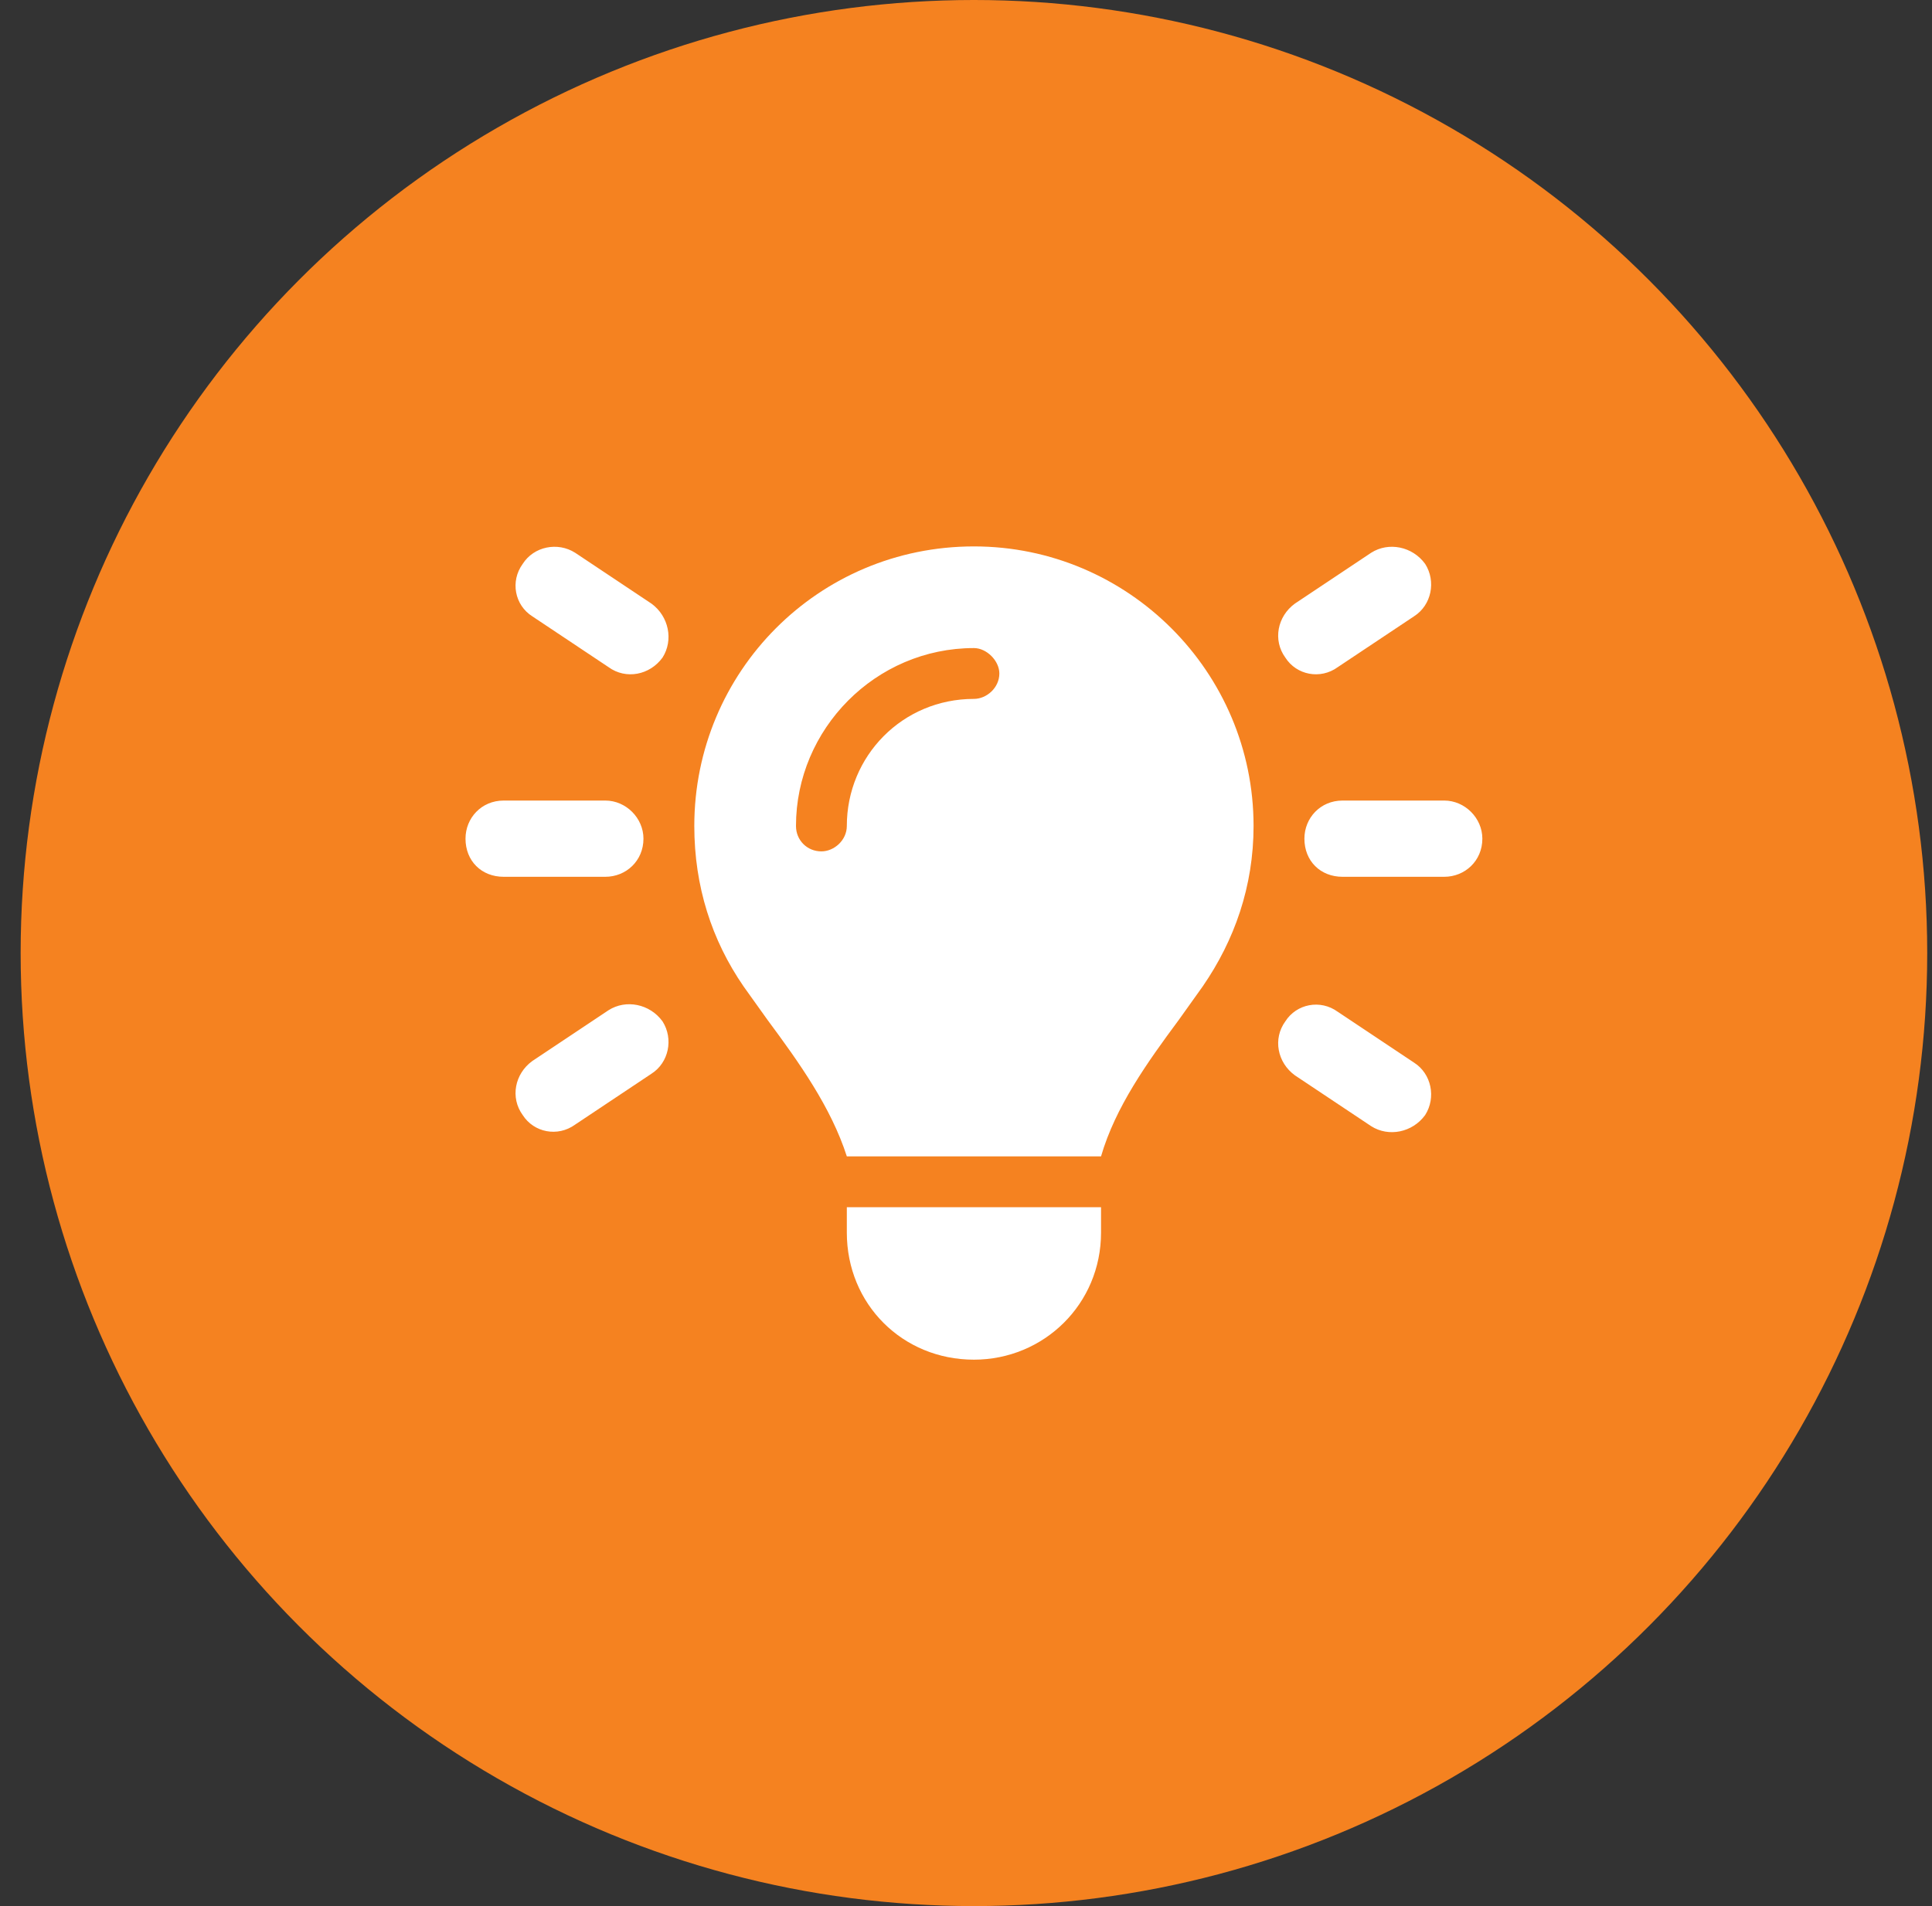
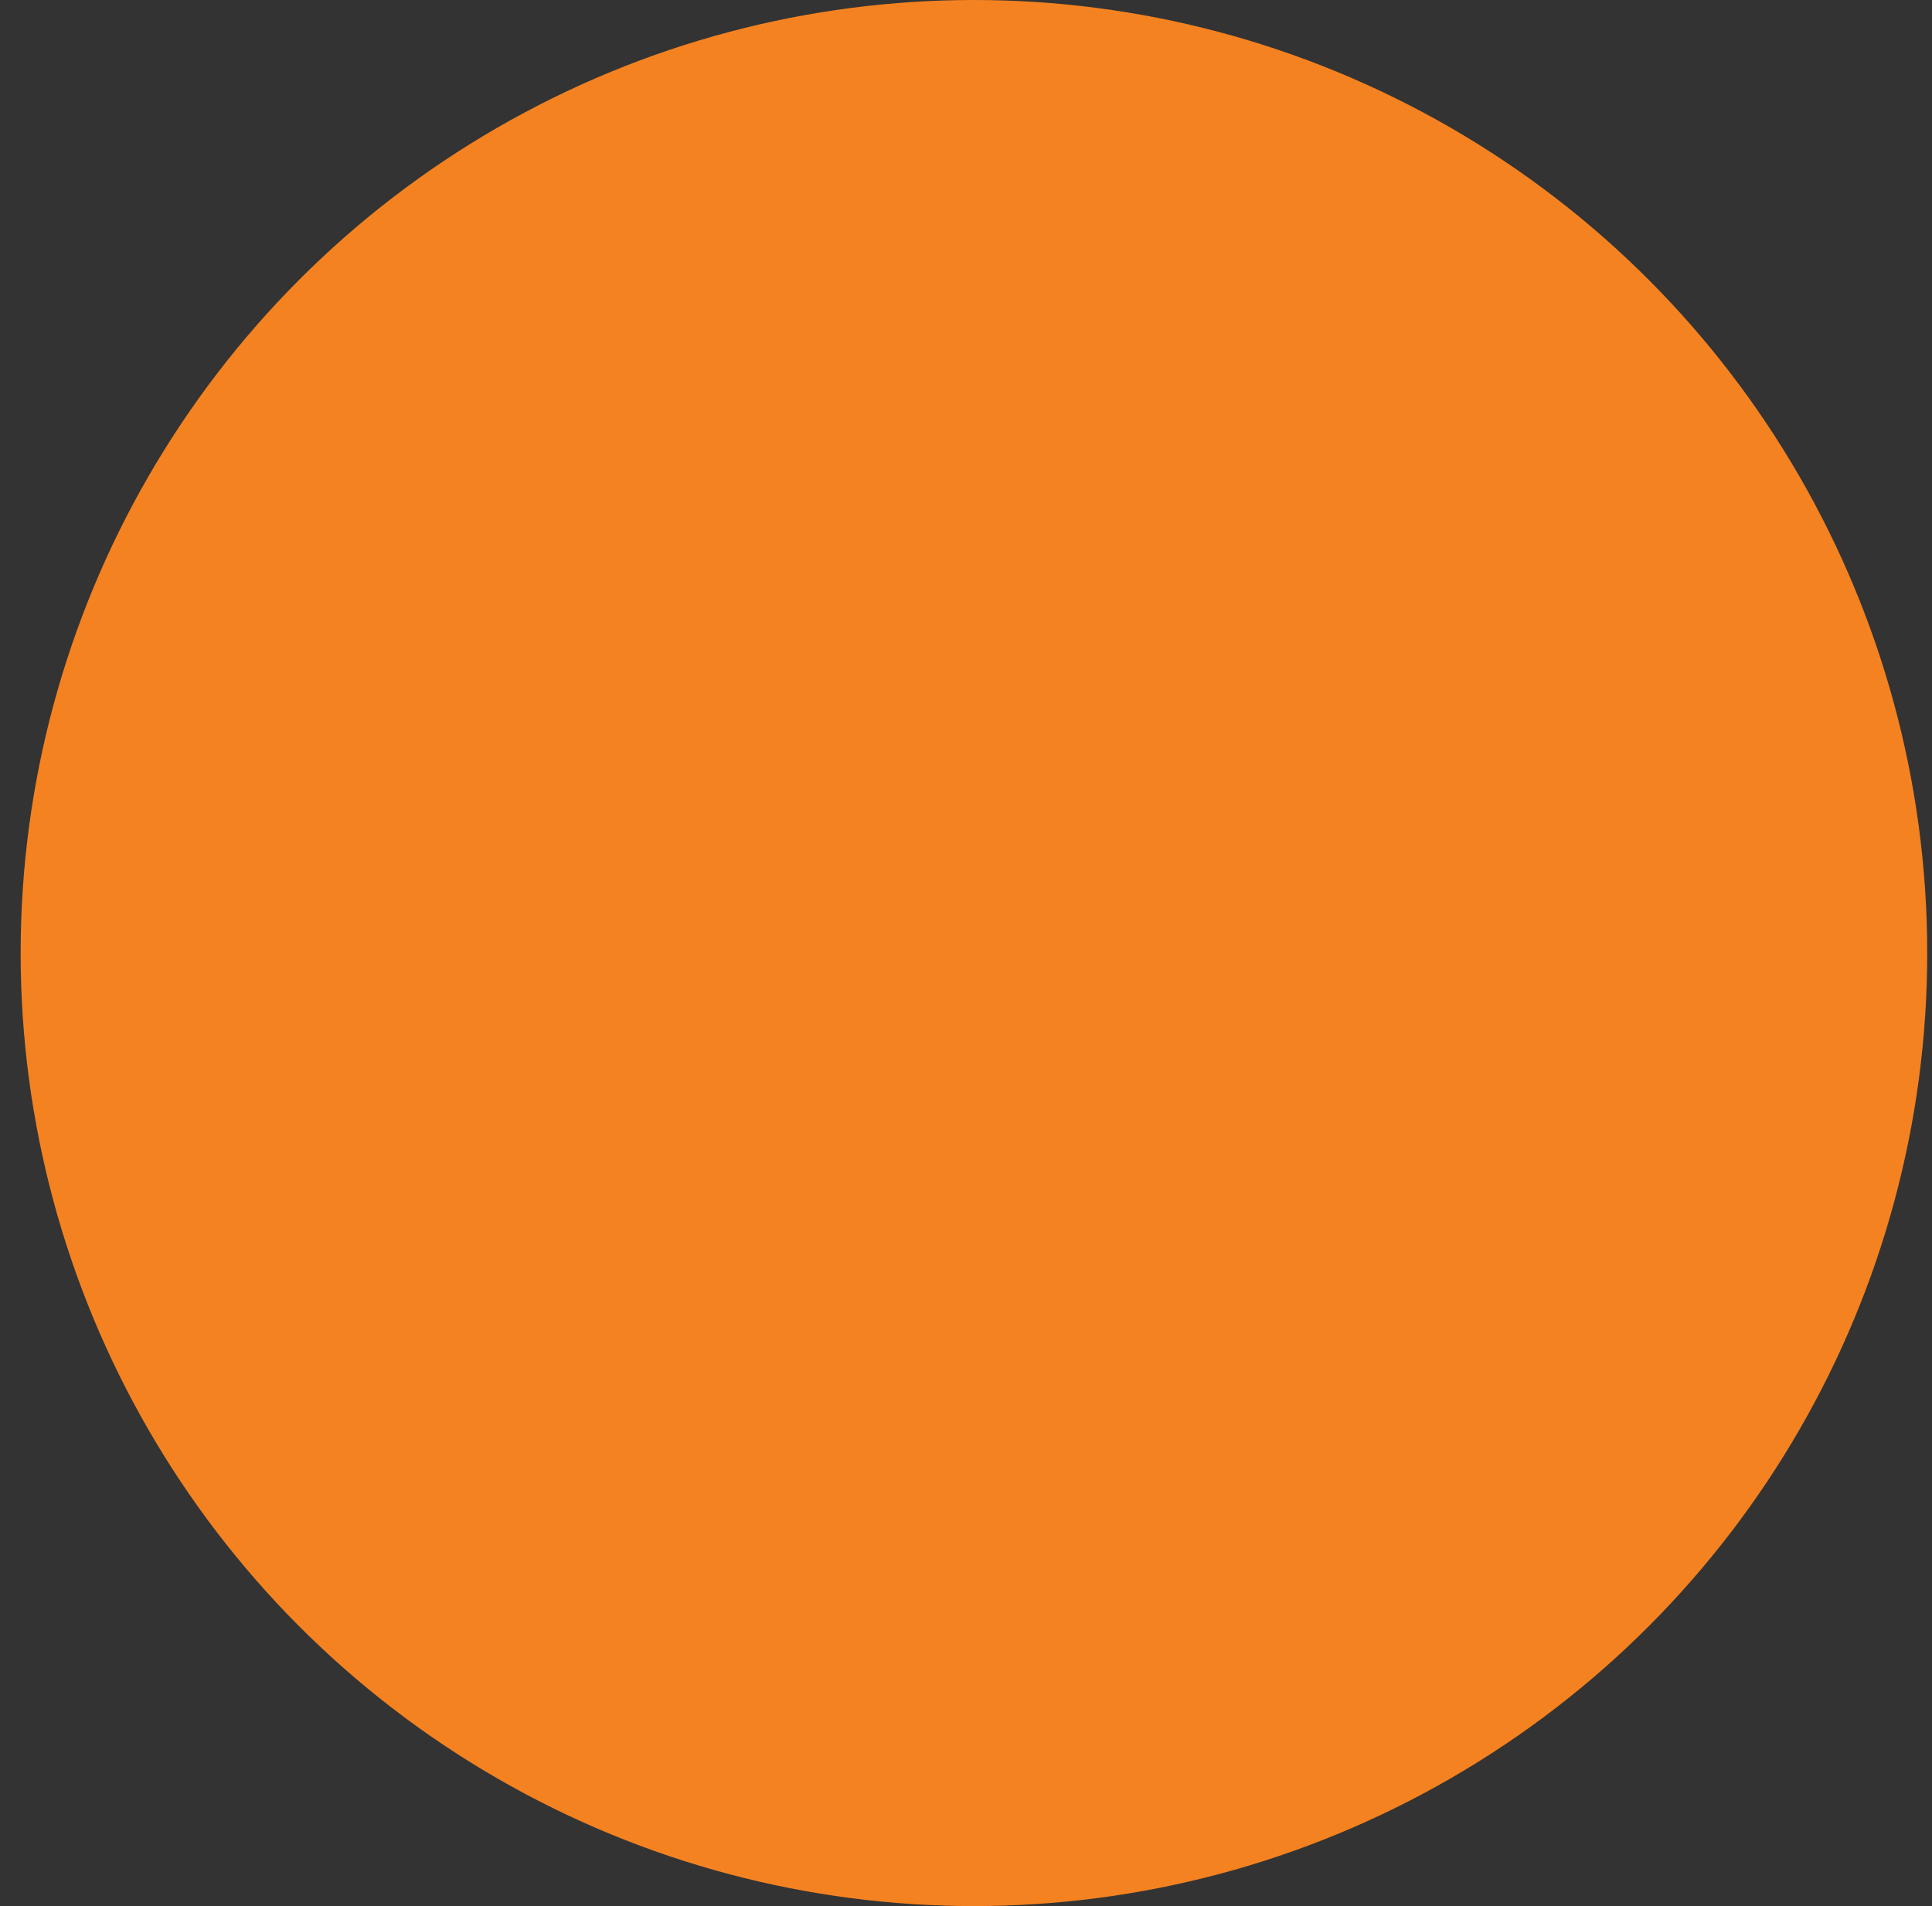
<svg xmlns="http://www.w3.org/2000/svg" width="76" height="75" viewBox="0 0 76 75" fill="none">
  <rect x="0" y="0" width="76" height="75" fill="#333333" stroke="none" />
  <circle cx="38.312" cy="37.5" r="37.5" fill="#F58220" />
-   <path d="M22.625 21.75L25.625 23.75C26.312 24.25 26.5 25.188 26.062 25.875C25.562 26.562 24.625 26.75 23.938 26.25L20.938 24.25C20.25 23.812 20.062 22.875 20.562 22.188C21 21.5 21.938 21.312 22.625 21.75ZM55.625 24.25L52.625 26.25C51.938 26.75 51 26.562 50.562 25.875C50.062 25.188 50.25 24.25 50.938 23.75L53.938 21.75C54.625 21.312 55.562 21.5 56.062 22.188C56.5 22.875 56.312 23.812 55.625 24.25ZM19.812 31.5H23.812C24.625 31.5 25.312 32.188 25.312 33C25.312 33.875 24.625 34.5 23.812 34.5H19.812C18.938 34.5 18.312 33.875 18.312 33C18.312 32.188 18.938 31.5 19.812 31.5ZM52.812 31.5H56.812C57.625 31.5 58.312 32.188 58.312 33C58.312 33.875 57.625 34.5 56.812 34.5H52.812C51.938 34.5 51.312 33.875 51.312 33C51.312 32.188 51.938 31.5 52.812 31.5ZM25.625 42.25L22.625 44.25C21.938 44.75 21 44.562 20.562 43.875C20.062 43.188 20.25 42.25 20.938 41.75L23.938 39.75C24.625 39.312 25.562 39.5 26.062 40.188C26.5 40.875 26.312 41.812 25.625 42.25ZM52.625 39.812L55.625 41.812C56.312 42.25 56.5 43.188 56.062 43.875C55.562 44.562 54.625 44.75 53.938 44.312L50.938 42.312C50.25 41.812 50.062 40.875 50.562 40.188C51 39.5 51.938 39.312 52.625 39.812ZM46.375 40.125C45.125 41.812 43.875 43.562 43.312 45.5H33.312C32.688 43.562 31.438 41.812 30.188 40.125C29.875 39.688 29.562 39.25 29.25 38.812C28 37 27.312 34.875 27.312 32.5C27.312 26.438 32.188 21.5 38.312 21.5C44.375 21.5 49.312 26.438 49.312 32.5C49.312 34.875 48.562 37 47.312 38.812C47 39.25 46.688 39.688 46.375 40.125ZM43.312 48.5C43.312 51.312 41.062 53.5 38.312 53.5C35.5 53.5 33.312 51.312 33.312 48.5V47.5H43.312V48.5ZM38.312 27.5C38.812 27.5 39.312 27.062 39.312 26.5C39.312 26 38.812 25.5 38.312 25.5C34.438 25.5 31.312 28.688 31.312 32.5C31.312 33.062 31.75 33.5 32.312 33.5C32.812 33.5 33.312 33.062 33.312 32.5C33.312 29.75 35.5 27.5 38.312 27.5Z" fill="white" />
</svg>